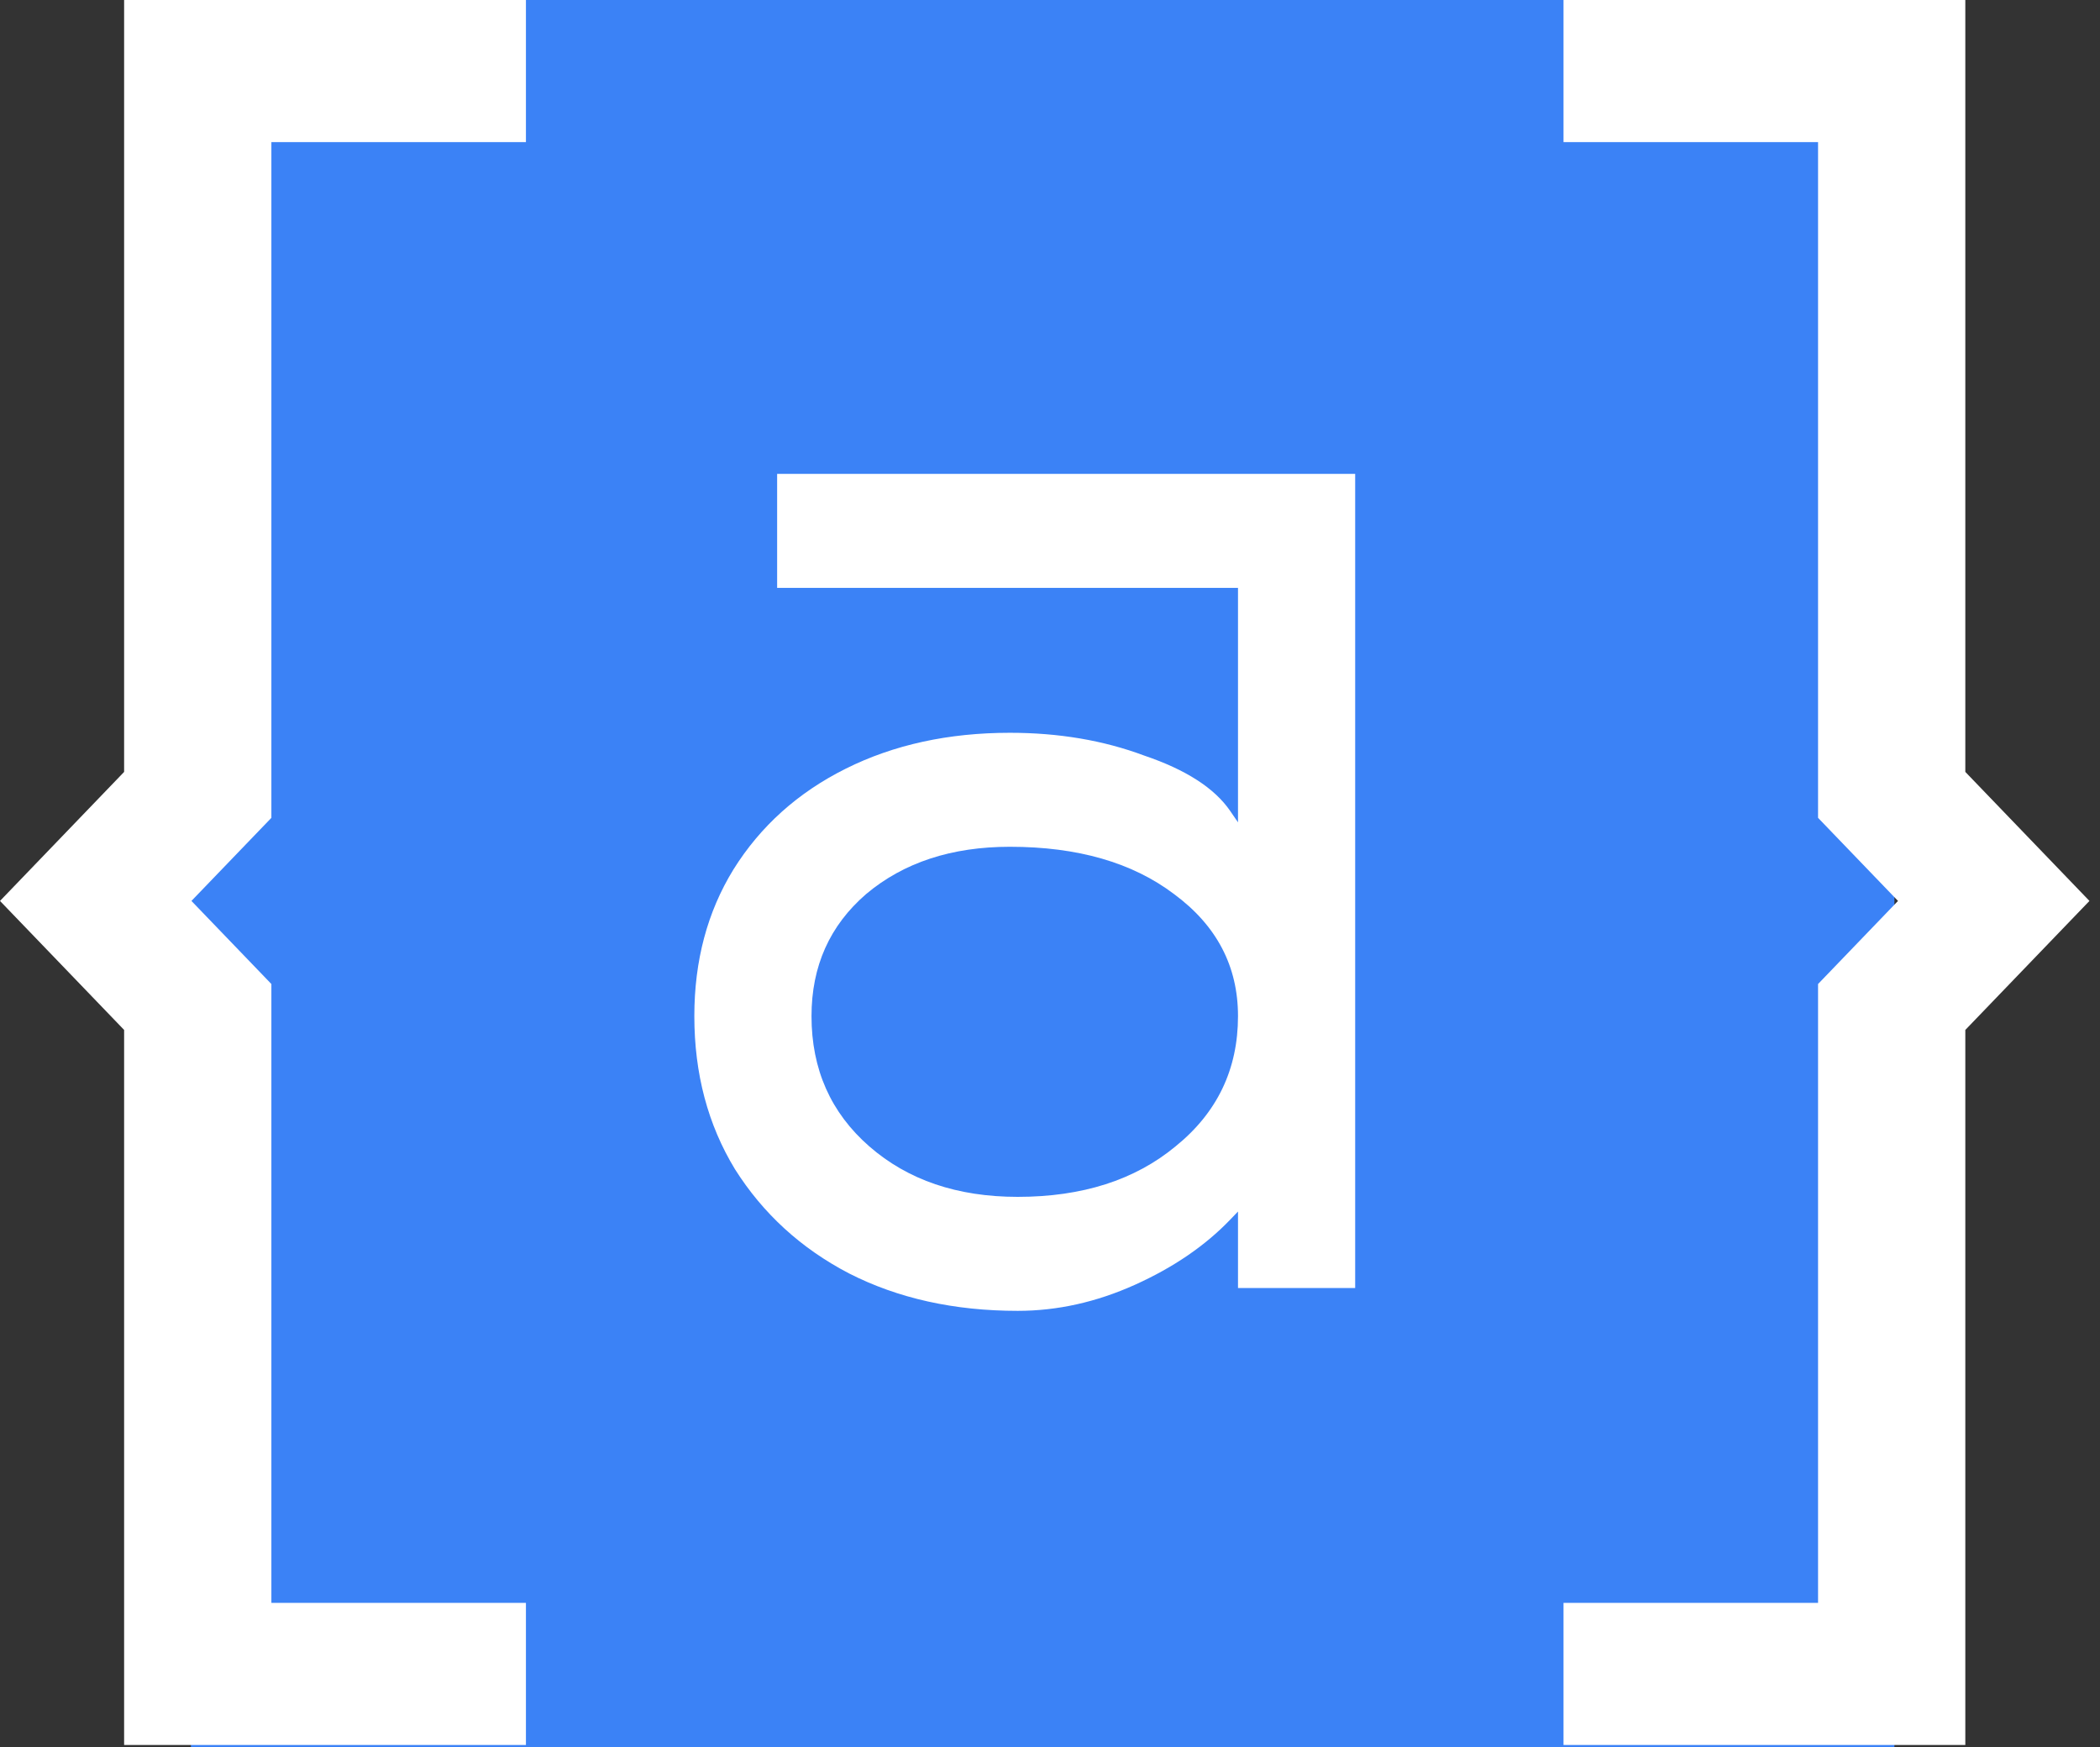
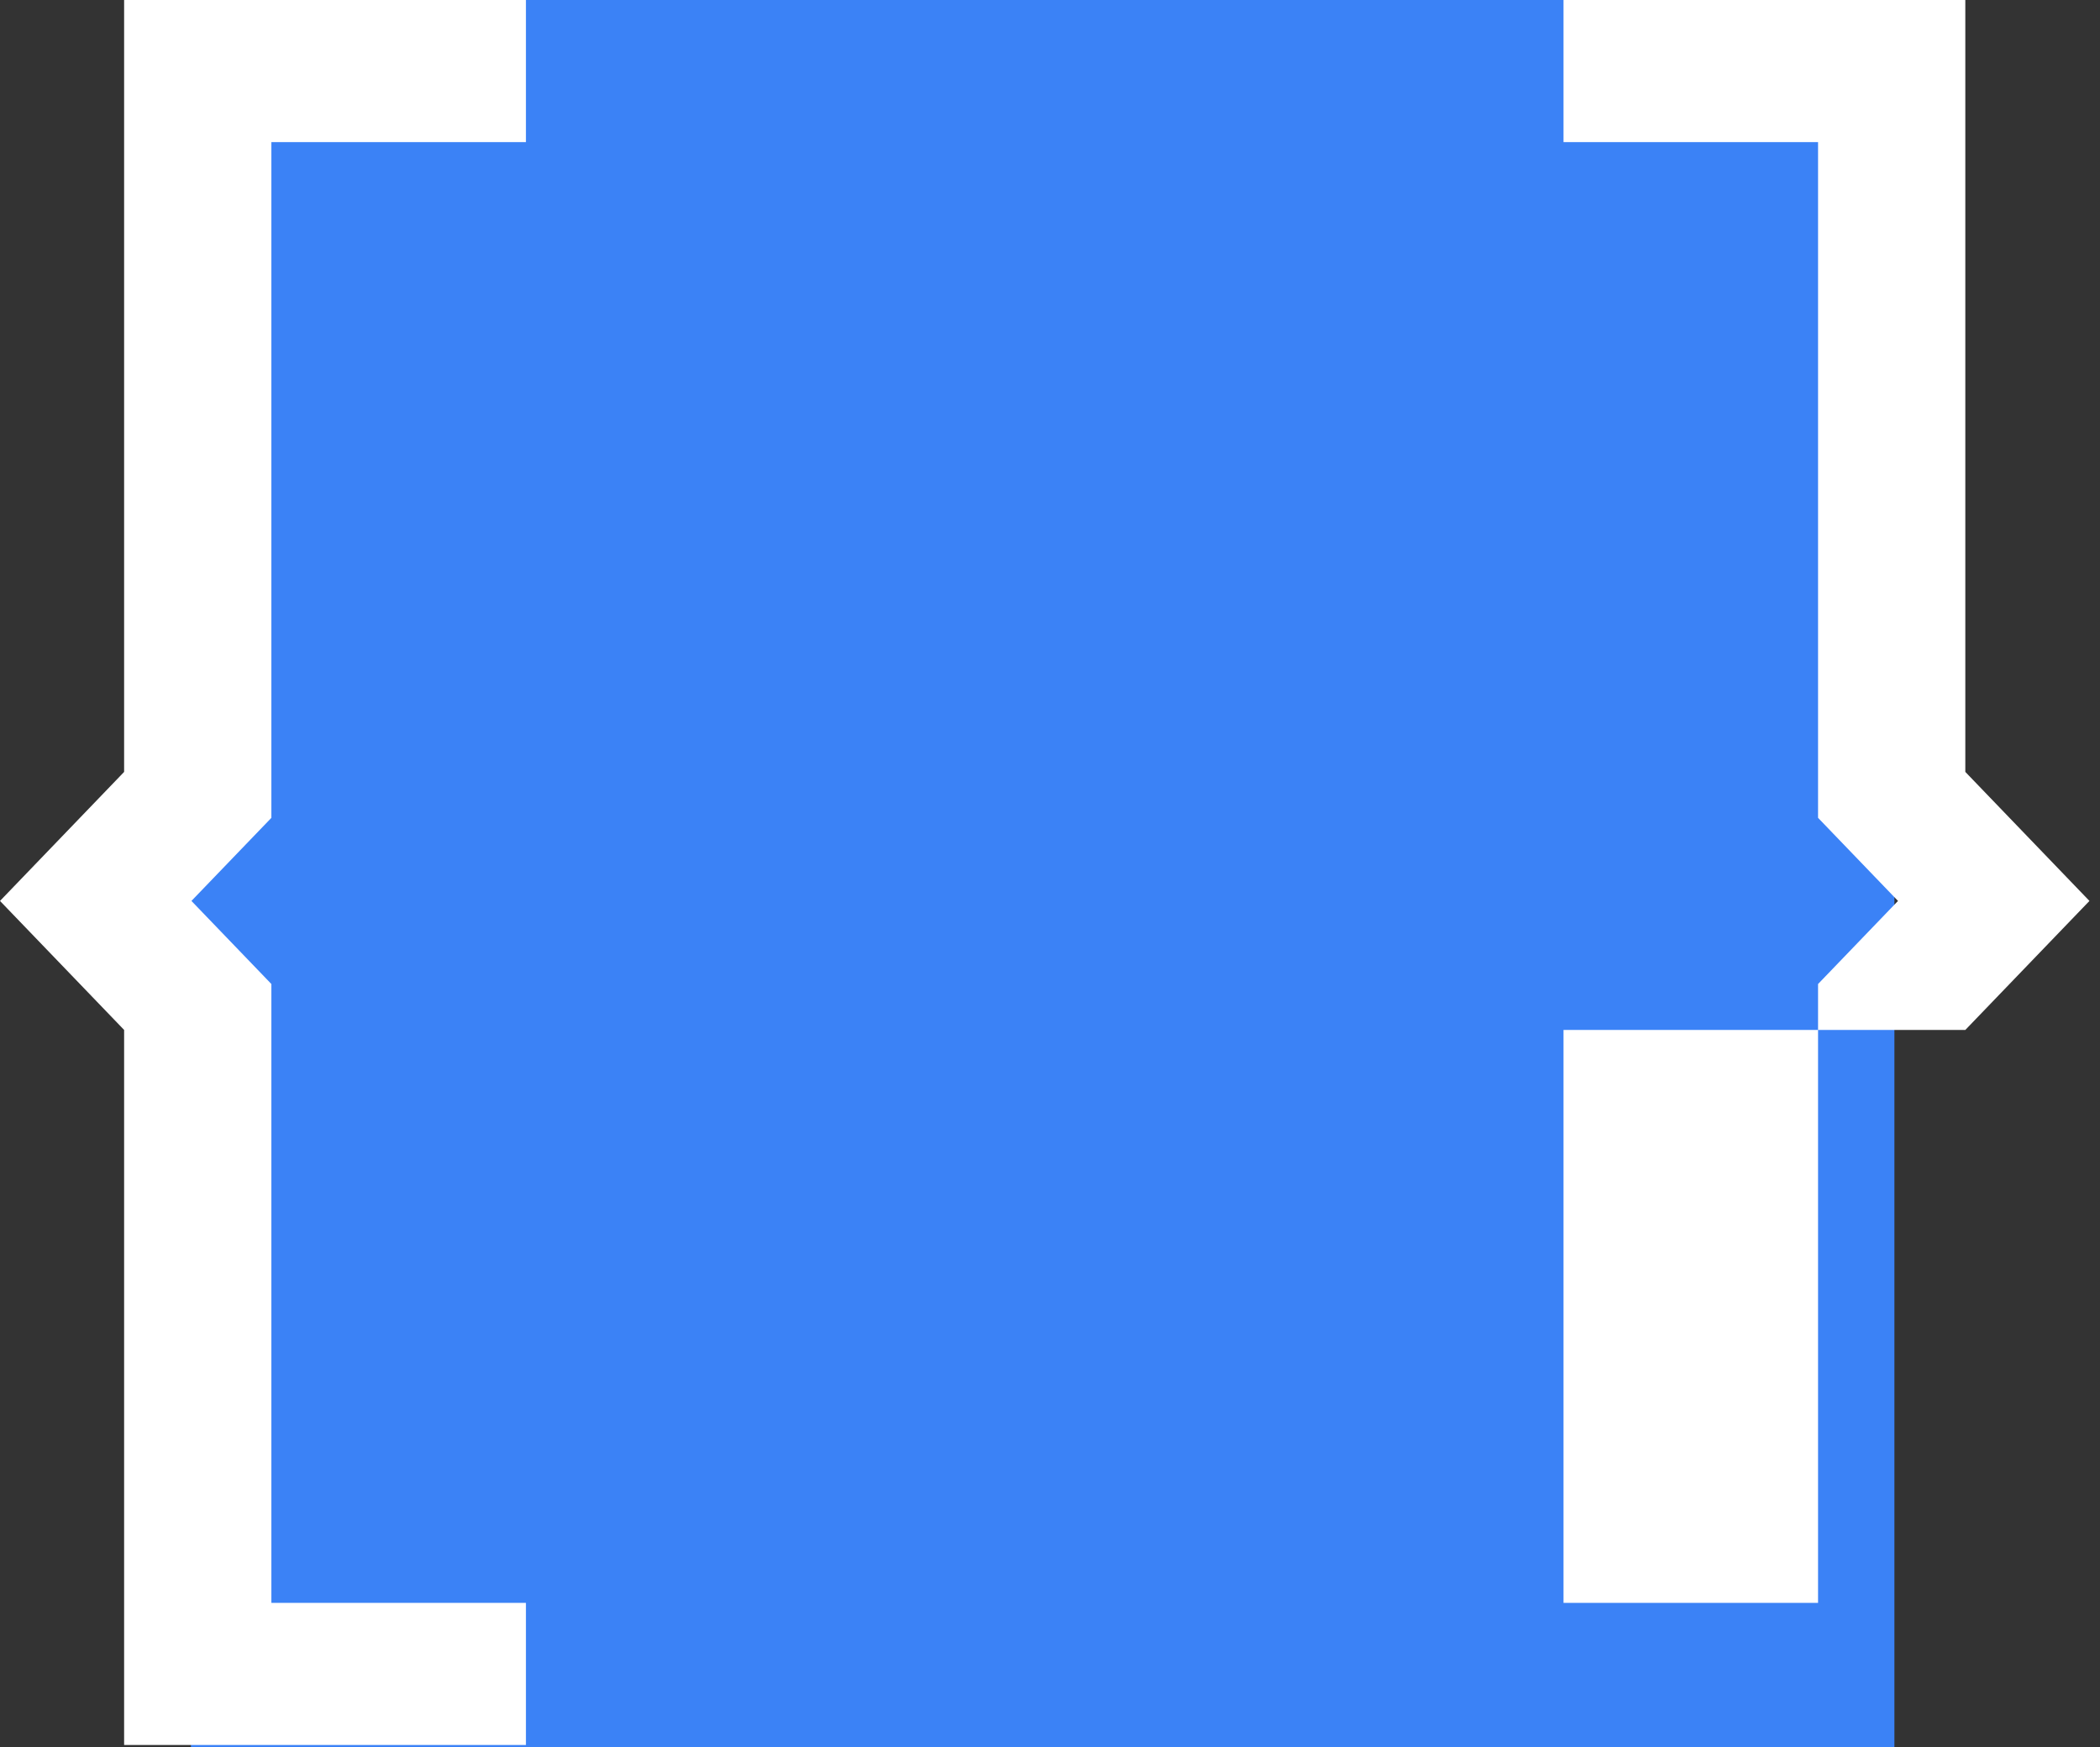
<svg xmlns="http://www.w3.org/2000/svg" width="143" height="119" viewBox="0 0 143 119" fill="none">
  <rect x="0" y="0" width="143" height="119" fill="#333333" stroke="none" />
  <rect x="13" width="116" height="119" fill="#3B82F6" />
-   <path d="M106.468 0H133.829V52.569L142.281 61.356L133.829 70.142V118.839H106.468V109.159H123.801V67.015L129.245 61.356L123.801 55.697V9.68H106.468V0Z" fill="white" />
+   <path d="M106.468 0H133.829V52.569L142.281 61.356L133.829 70.142H106.468V109.159H123.801V67.015L129.245 61.356L123.801 55.697V9.68H106.468V0Z" fill="white" />
  <path d="M8.452 52.569V0H35.813V9.68H18.48V55.697L13.036 61.356L18.48 67.015V109.159H35.813V118.839H8.452V70.142L0 61.356L8.452 52.569Z" fill="white" />
-   <path d="M68.77 49.905C72.103 49.905 75.153 50.423 77.919 51.458C80.756 52.419 82.706 53.676 83.77 55.228L84.302 56.005V40.036H52.919V32.273H92.281V87.72H84.302V82.508L83.77 83.063C82.068 84.837 79.905 86.316 77.281 87.499C74.657 88.681 71.997 89.273 69.302 89.273C64.976 89.273 61.146 88.423 57.813 86.722C54.55 85.022 51.962 82.656 50.047 79.625C48.203 76.594 47.281 73.119 47.281 69.201C47.281 65.43 48.167 62.104 49.94 59.22C51.784 56.263 54.337 53.971 57.6 52.345C60.862 50.718 64.586 49.905 68.77 49.905ZM55.26 69.201C55.26 72.823 56.572 75.781 59.196 78.073C61.82 80.364 65.189 81.51 69.302 81.51C73.699 81.51 77.281 80.364 80.047 78.073C82.884 75.781 84.302 72.823 84.302 69.201C84.302 65.8 82.848 63.028 79.94 60.884C77.103 58.74 73.38 57.668 68.77 57.668C64.799 57.668 61.536 58.74 58.983 60.884C56.501 63.028 55.26 65.8 55.26 69.201Z" fill="white" />
</svg>